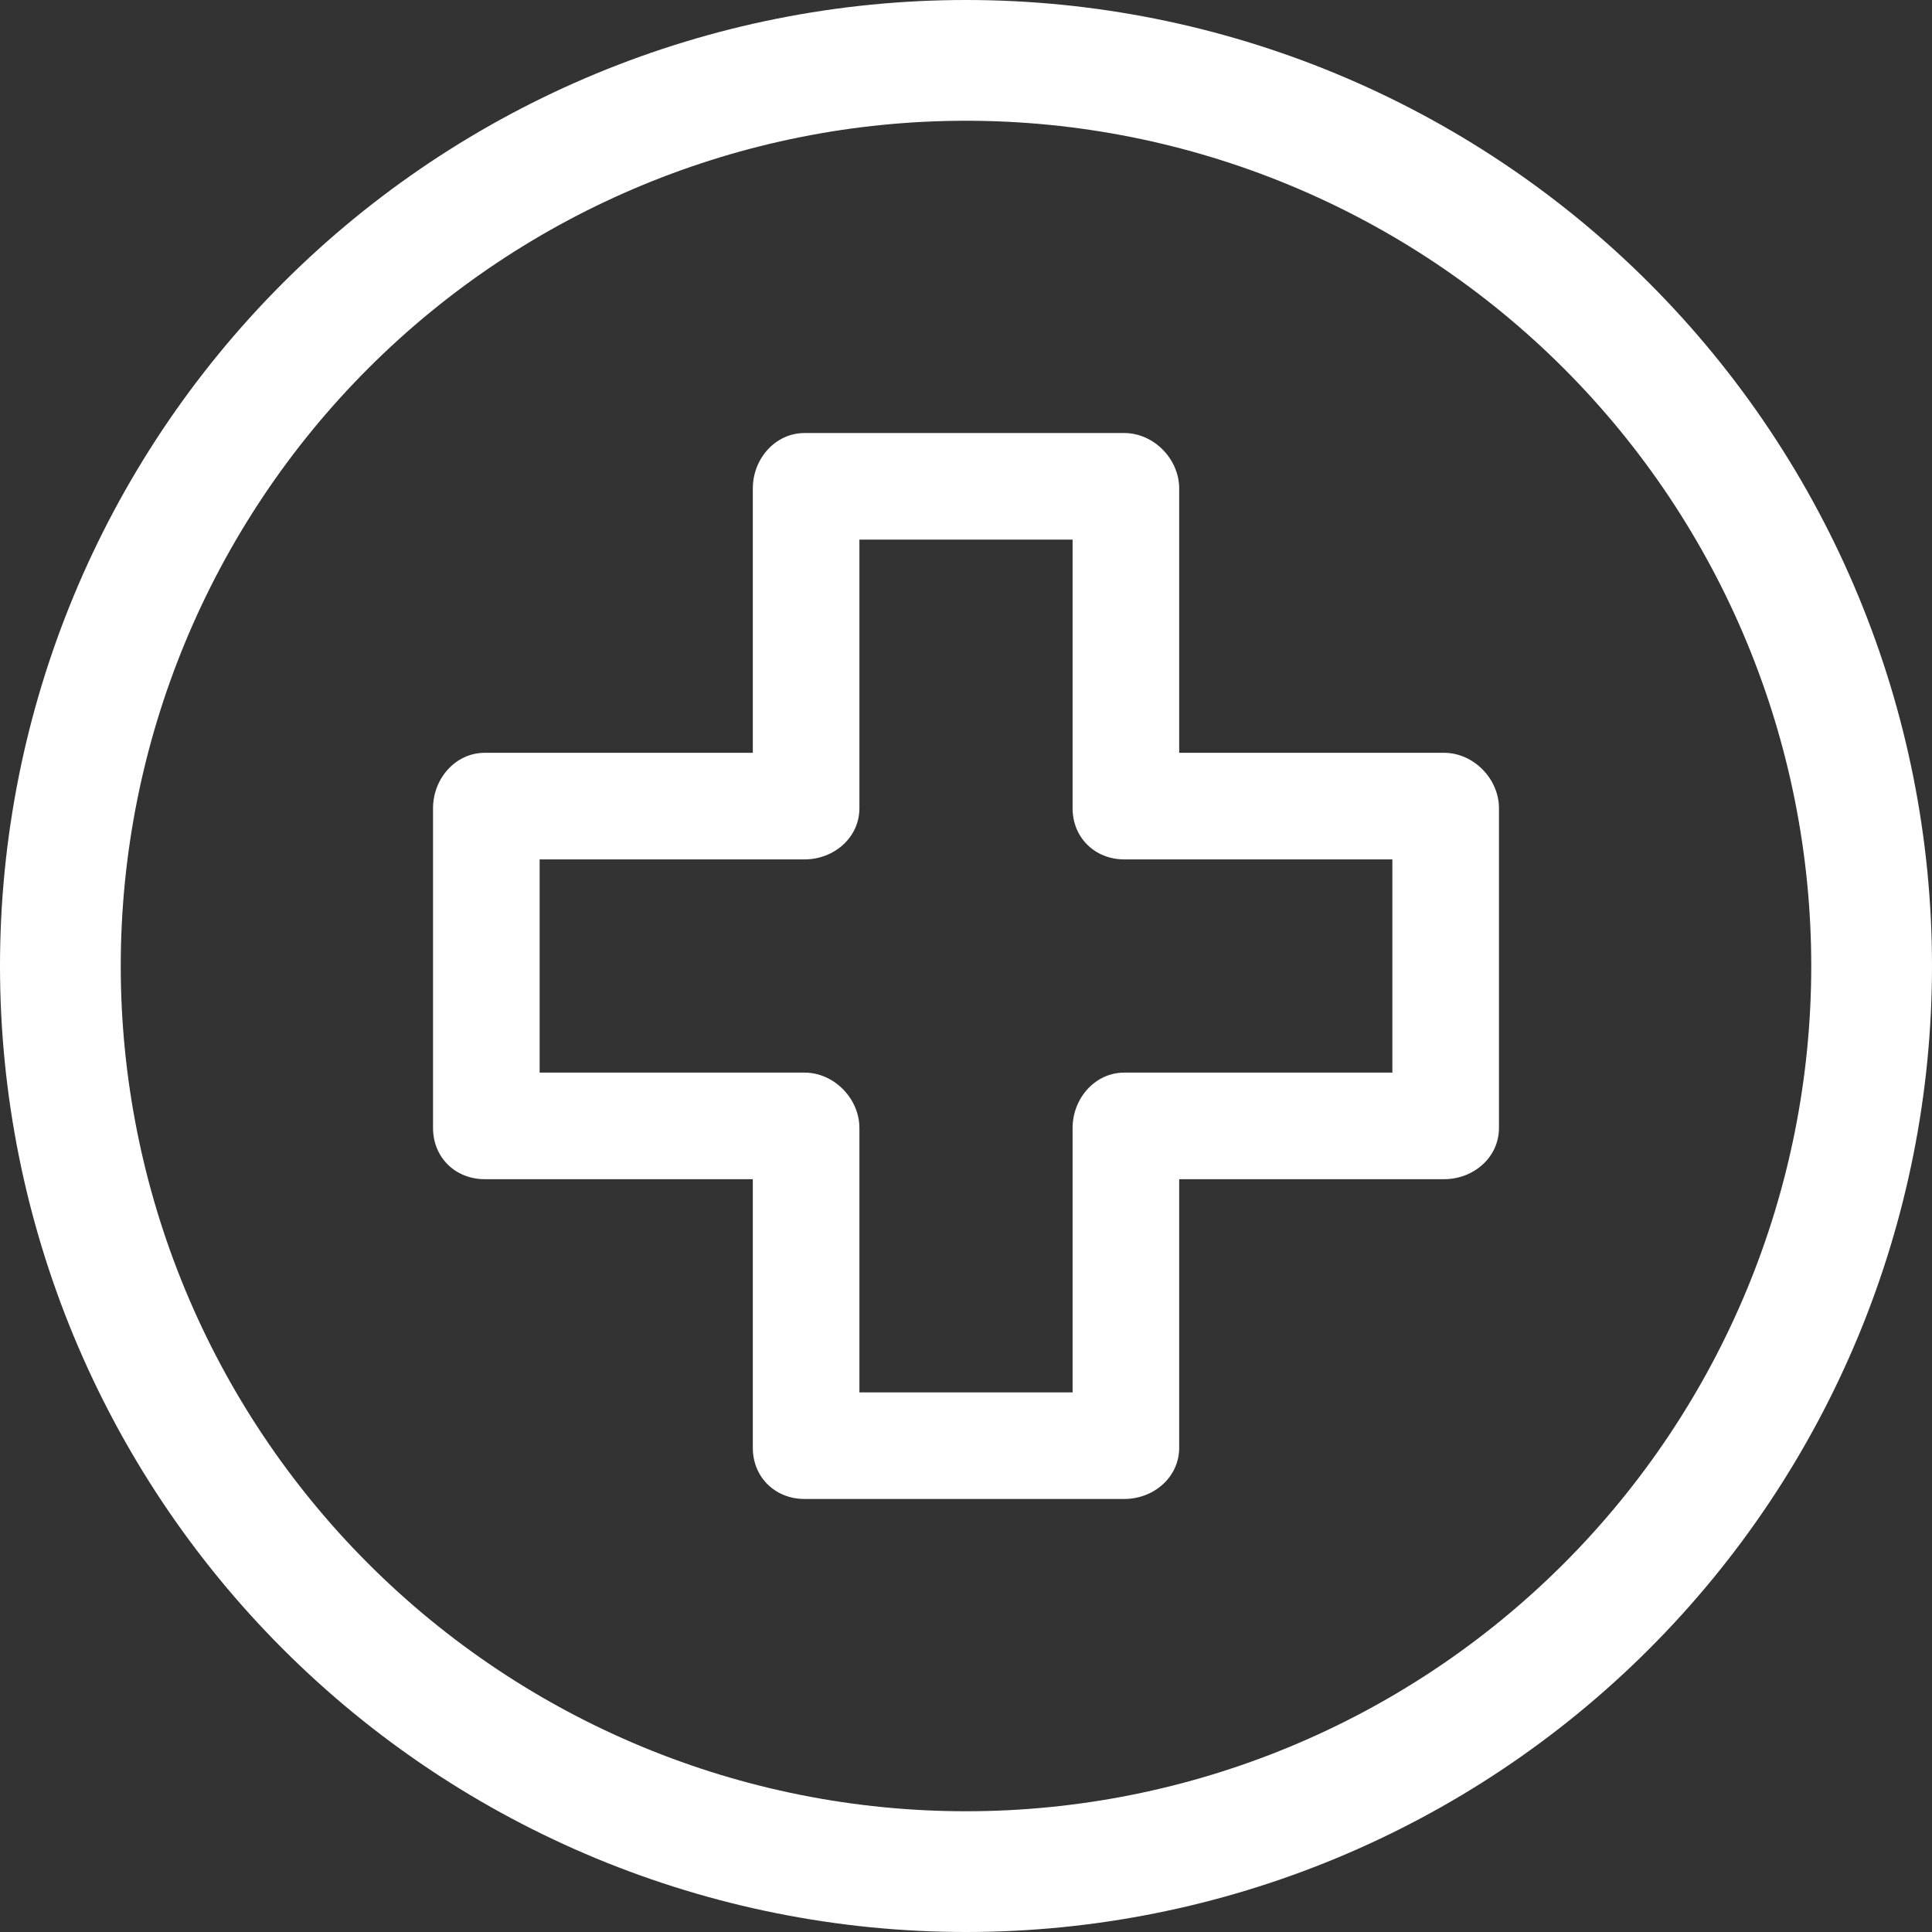
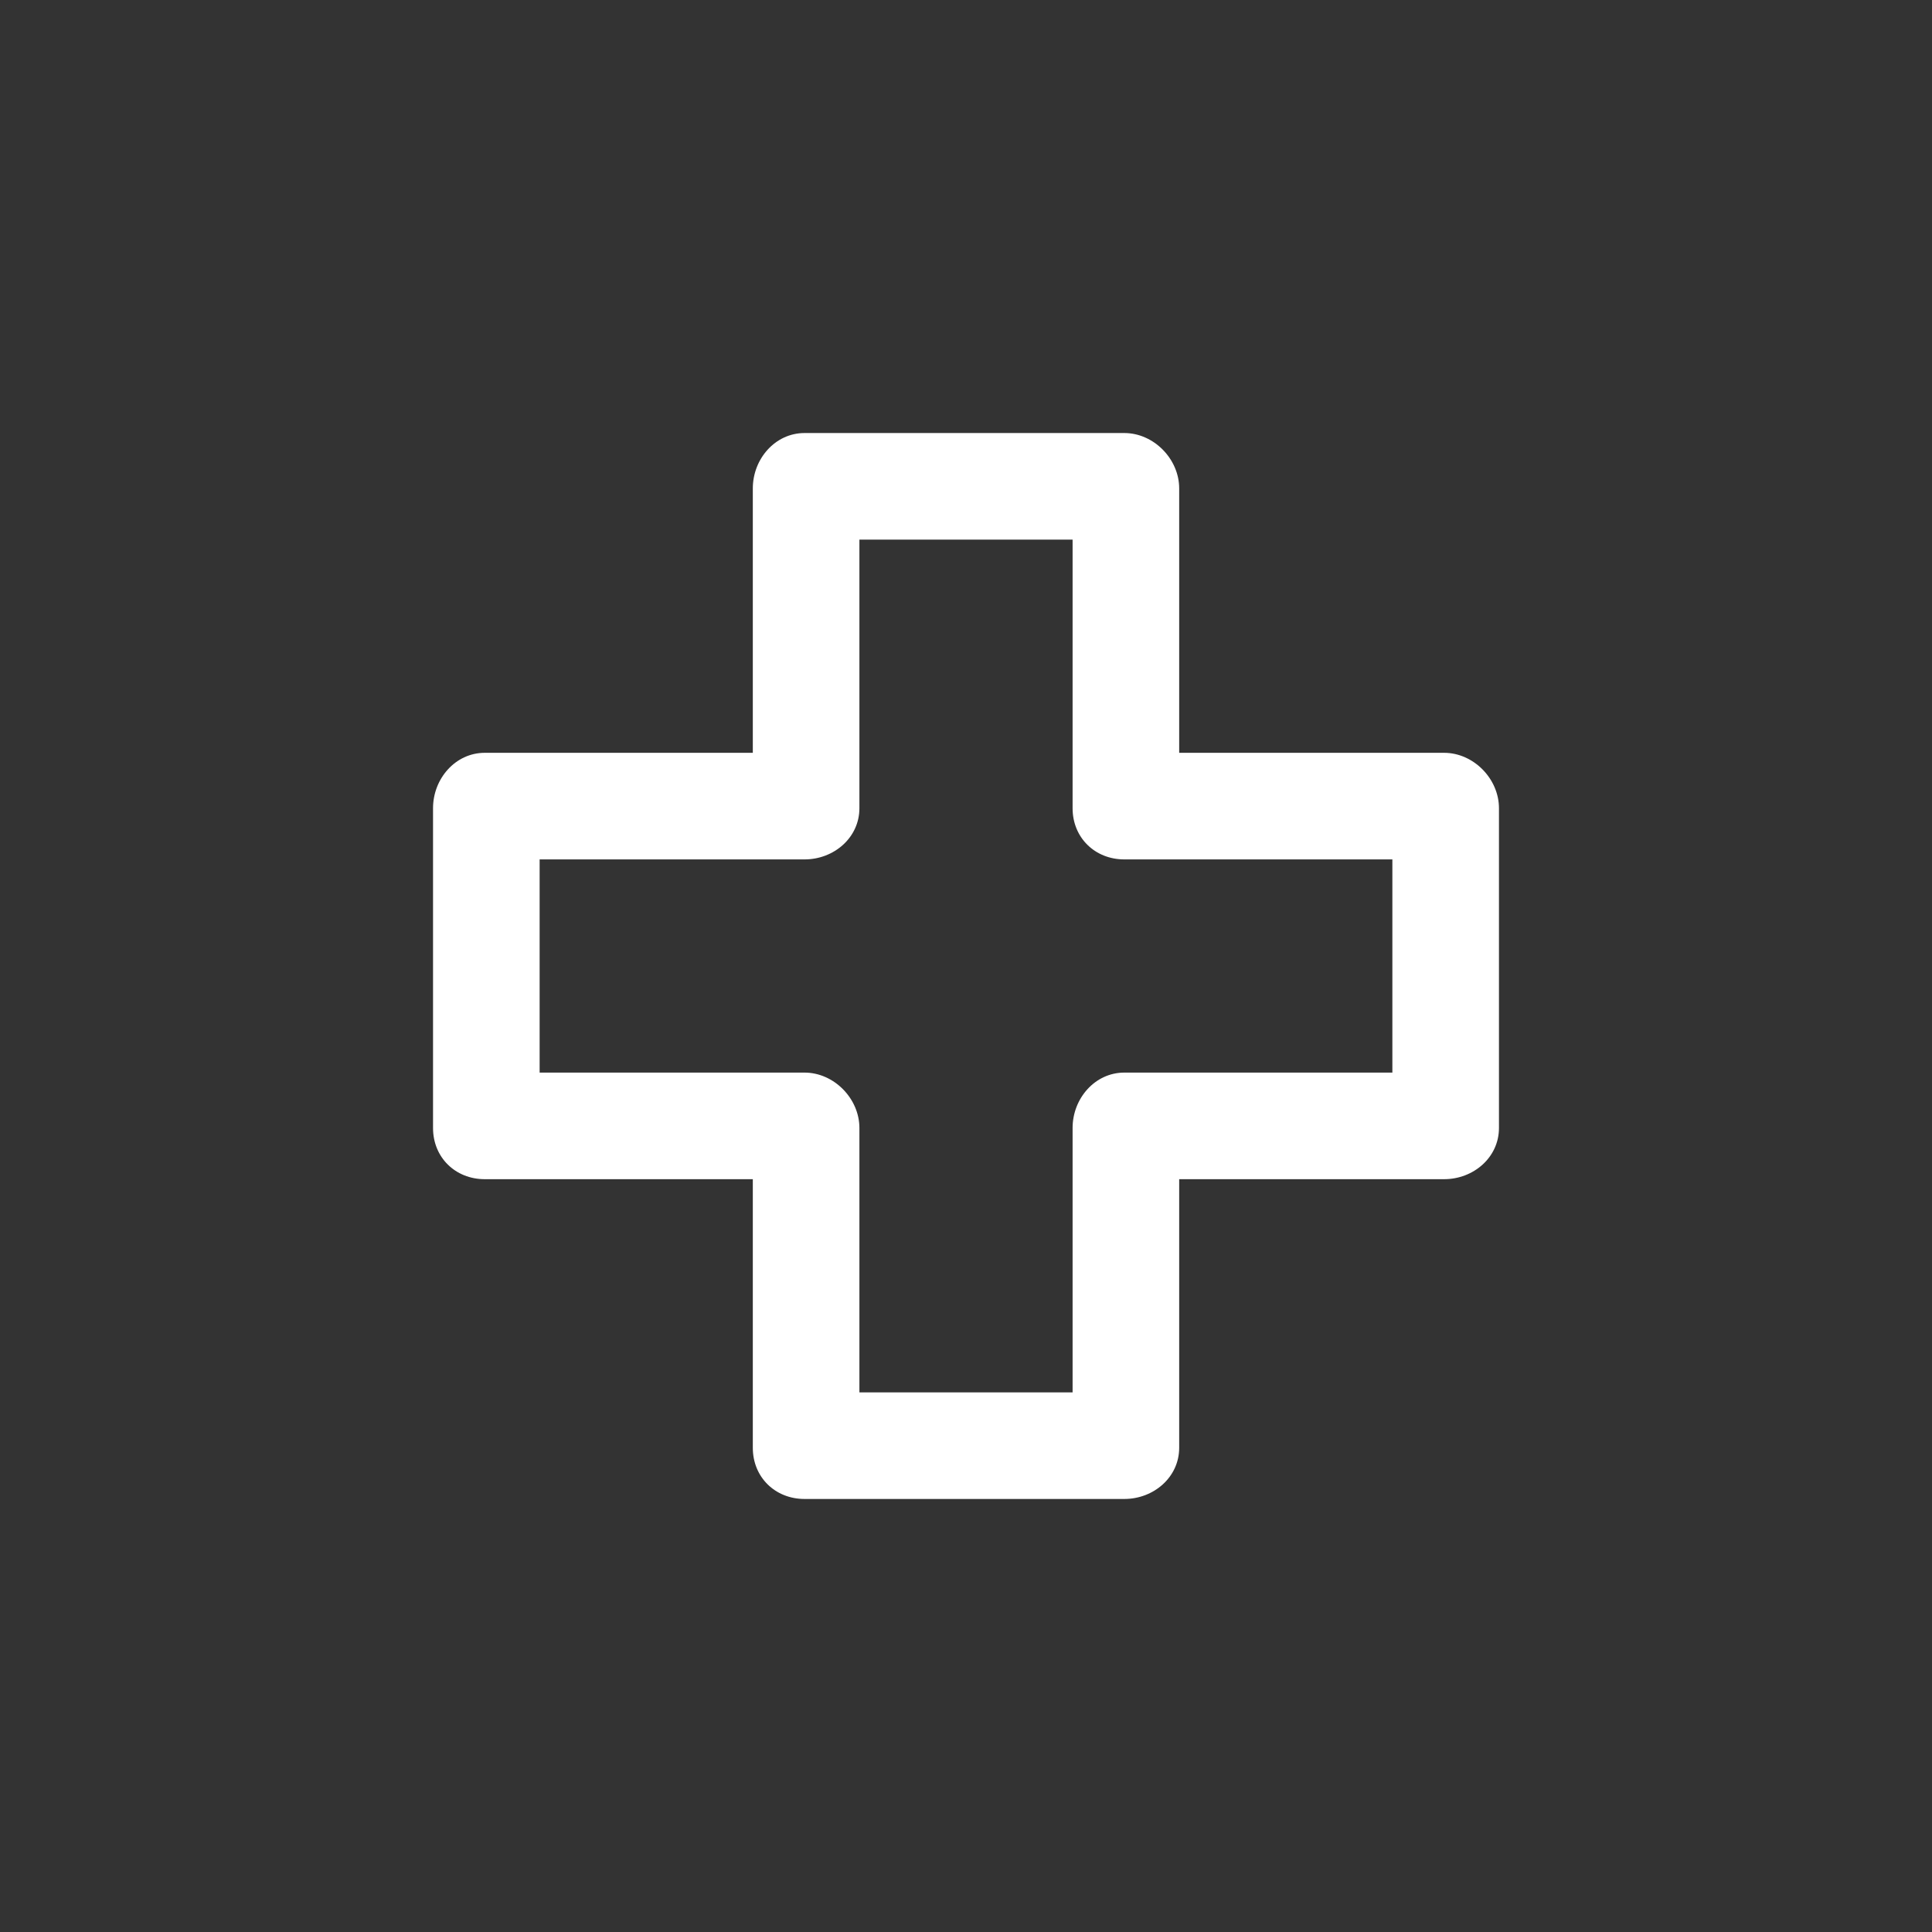
<svg xmlns="http://www.w3.org/2000/svg" width="58" height="58" viewBox="0 0 58 58" fill="none">
  <rect x="0" y="0" width="58" height="58" fill="#333333" stroke="none" />
  <g clip-path="url(#clip0_1000_1116)">
-     <path d="M29 54.375C22.27 54.375 15.816 51.702 11.057 46.943C6.298 42.184 3.625 35.73 3.625 29C3.625 22.27 6.298 15.816 11.057 11.057C15.816 6.298 22.27 3.625 29 3.625C35.73 3.625 42.184 6.298 46.943 11.057C51.702 15.816 54.375 22.27 54.375 29C54.375 35.73 51.702 42.184 46.943 46.943C42.184 51.702 35.73 54.375 29 54.375ZM29 58C36.691 58 44.068 54.945 49.506 49.506C54.945 44.068 58 36.691 58 29C58 21.309 54.945 13.932 49.506 8.494C44.068 3.055 36.691 0 29 0C21.309 0 13.932 3.055 8.494 8.494C3.055 13.932 0 21.309 0 29C0 36.691 3.055 44.068 8.494 49.506C13.932 54.945 21.309 58 29 58V58Z" fill="white" />
    <path d="M43.353 22.6H35.4V14.663C35.4 13.779 34.636 13 33.753 13H24.153C23.269 13 22.6 13.779 22.6 14.663V22.6H14.553C13.669 22.6 13 23.379 13 24.263V33.863C13 34.746 13.669 35.4 14.553 35.4H22.6V43.463C22.6 44.346 23.269 45 24.153 45H33.753C34.636 45 35.4 44.346 35.4 43.463V35.4H43.353C44.236 35.4 45 34.746 45 33.863V24.263C45 23.379 44.236 22.6 43.353 22.6ZM41.8 32.2H33.753C32.869 32.2 32.2 32.979 32.2 33.863V41.8H25.8V33.863C25.8 32.979 25.036 32.2 24.153 32.2H16.2V25.8H24.153C25.036 25.8 25.8 25.146 25.8 24.263V16.2H32.2V24.263C32.2 25.146 32.869 25.8 33.753 25.8H41.8V32.2Z" fill="white" />
  </g>
  <defs>
    <clipPath id="clip0_1000_1116">
      <rect width="58" height="58" fill="white" />
    </clipPath>
  </defs>
</svg>